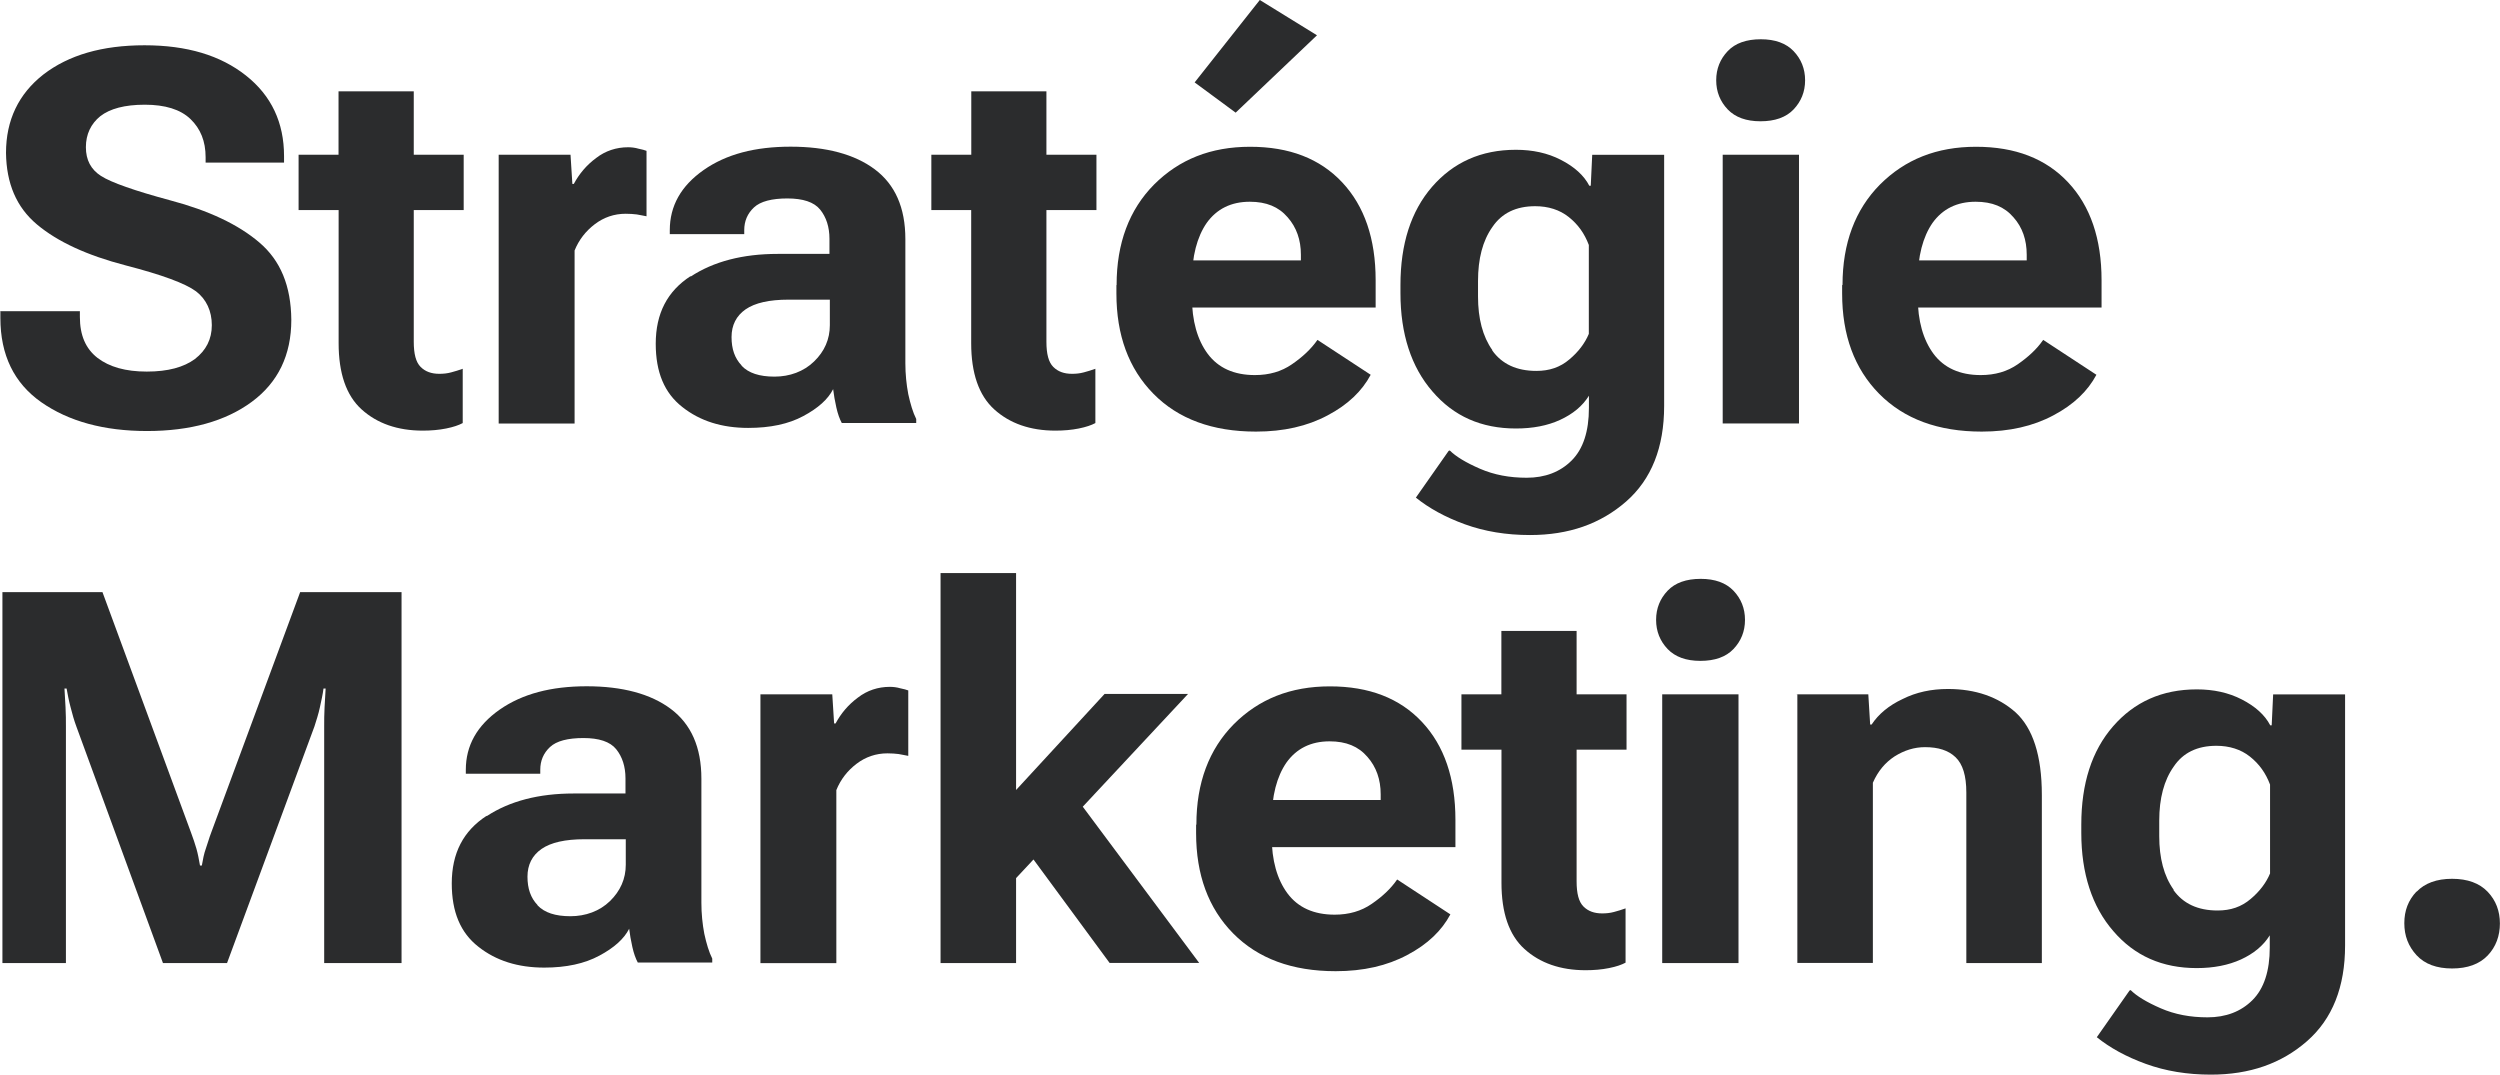
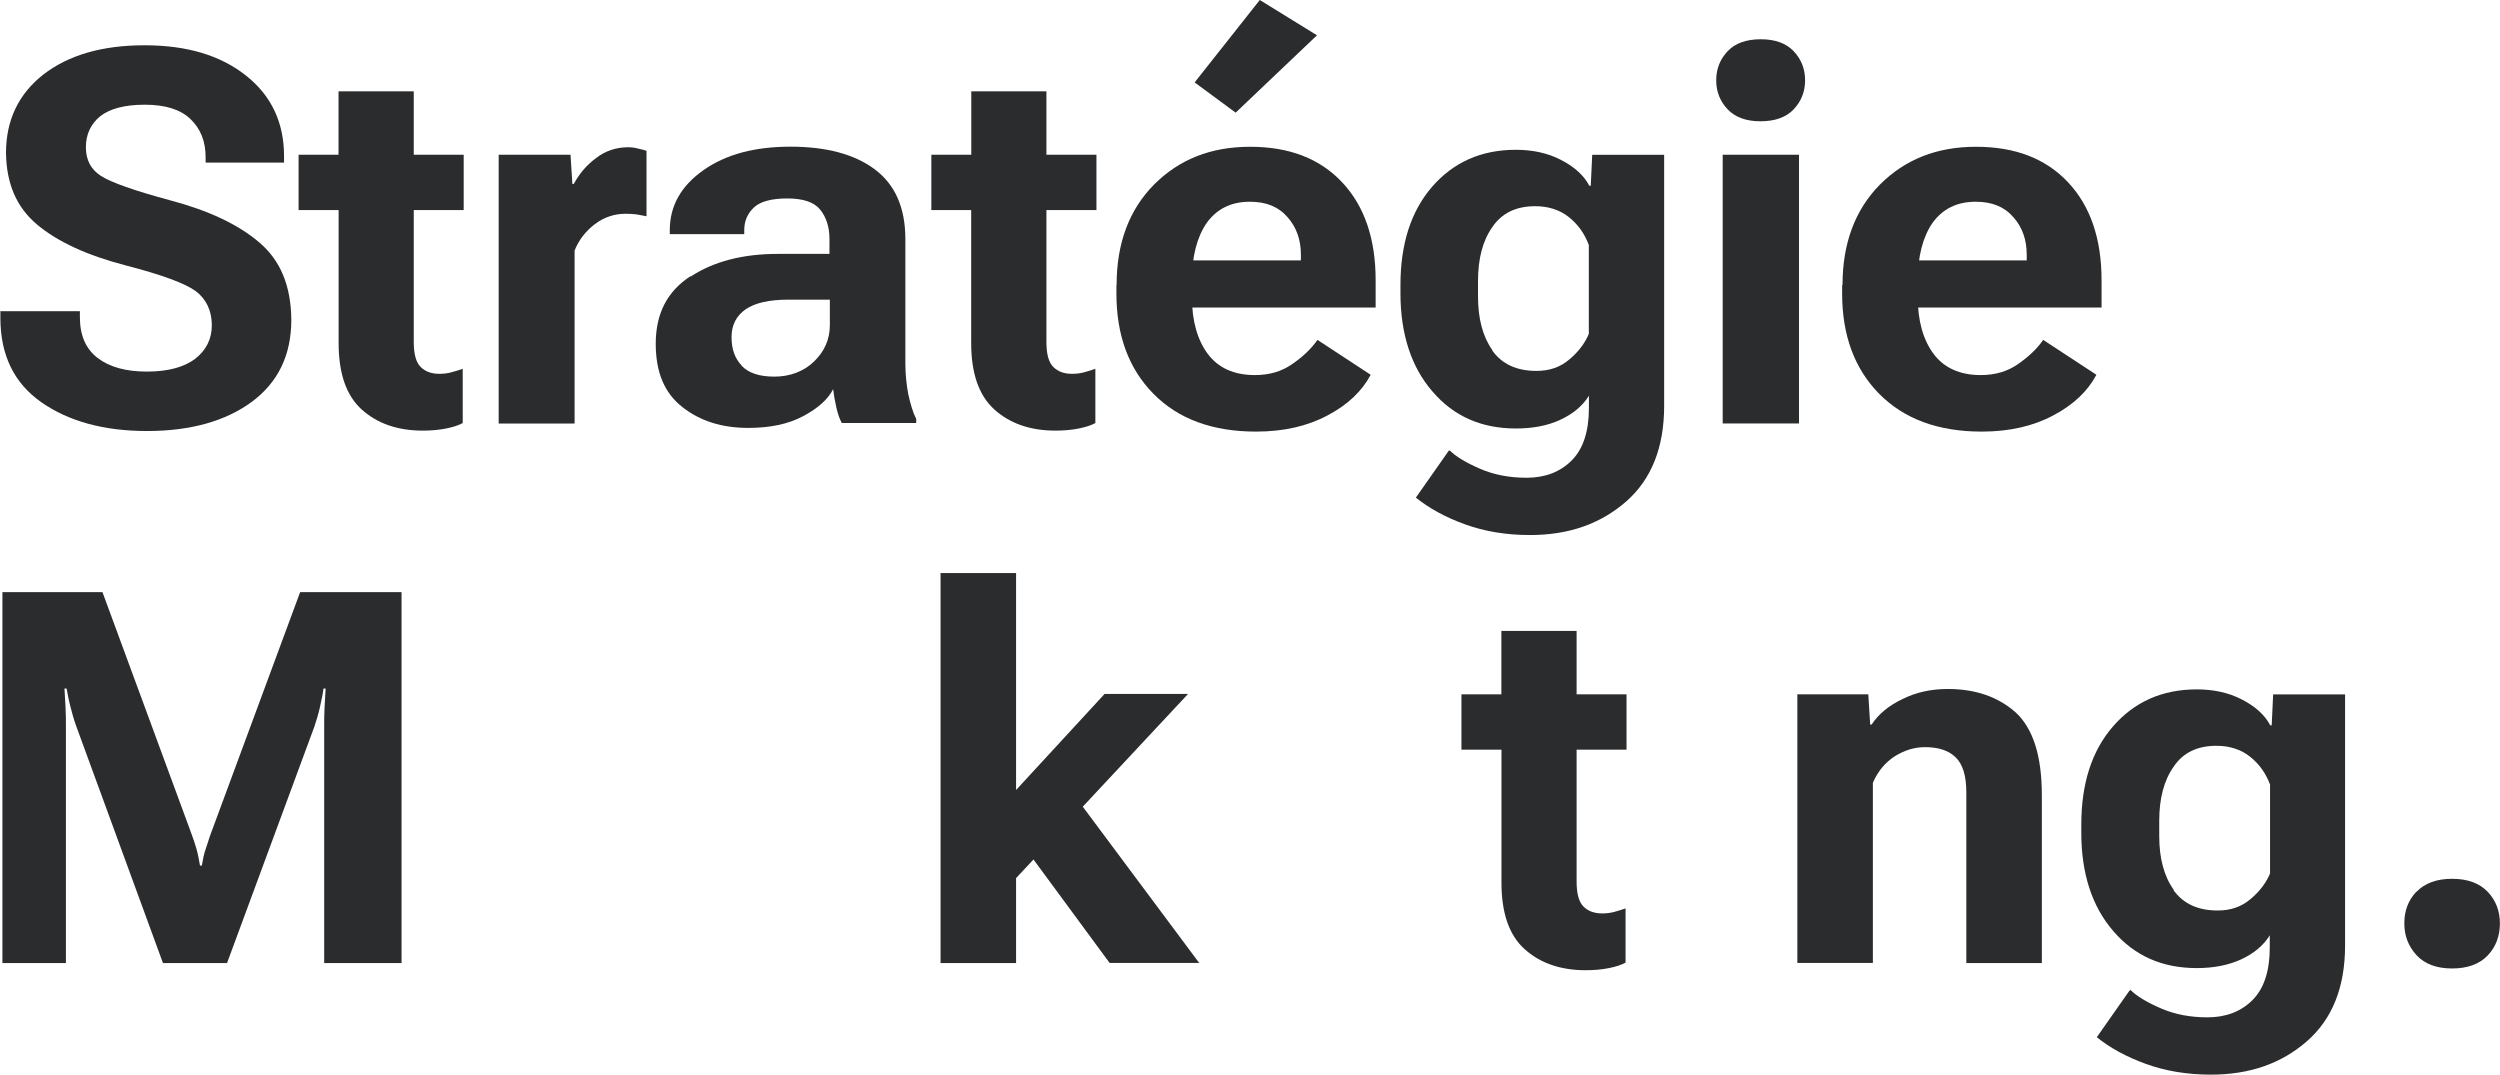
<svg xmlns="http://www.w3.org/2000/svg" id="Calque_2" data-name="Calque 2" viewBox="0 0 257.88 110.84">
  <defs>
    <style>
      .cls-1 {
        fill: #2b2c2d;
      }
    </style>
  </defs>
  <g id="Calque_1-2" data-name="Calque 1">
    <path class="cls-1" d="M0,32.1h8.24v.59c0,1.89.59,3.27,1.82,4.23,1.22.93,2.89,1.41,5.08,1.41s3.82-.45,4.97-1.3c1.15-.89,1.74-2.04,1.74-3.49s-.56-2.67-1.63-3.49c-1.11-.82-3.53-1.71-7.24-2.67-4.01-1.04-7.05-2.45-9.17-4.23-2.12-1.78-3.15-4.23-3.19-7.38,0-3.38,1.3-6.09,3.86-8.09,2.6-2,6.05-3.01,10.43-3.01s7.83,1.04,10.46,3.12c2.63,2.08,3.93,4.86,3.93,8.31v.67h-8.09v-.56c0-1.63-.52-2.93-1.56-3.93-1.04-1-2.63-1.48-4.71-1.48s-3.6.41-4.6,1.19c-.96.78-1.48,1.86-1.48,3.19s.52,2.3,1.56,2.97c1.04.67,3.45,1.52,7.16,2.52,3.93,1.04,7.01,2.49,9.17,4.34,2.19,1.86,3.27,4.49,3.3,7.98,0,3.64-1.37,6.46-4.08,8.46-2.71,2-6.35,3.01-10.8,3.01s-8.09-1-10.91-2.97C1.45,39.52.04,36.62.04,32.8v-.67l-.04-.04Z" />
    <path class="cls-1" d="M30.8,15.96h17.03v5.71h-17.03v-5.71ZM34.92,18.92v-9.5h7.76v25.83c0,1.26.22,2.11.71,2.6.48.48,1.11.71,1.93.71.41,0,.82-.04,1.22-.15.41-.11.78-.22,1.19-.37v5.6c-.41.22-.96.41-1.71.56-.74.15-1.56.22-2.41.22-2.6,0-4.71-.74-6.31-2.19-1.6-1.45-2.37-3.75-2.37-6.83v-16.51.04Z" />
    <path class="cls-1" d="M51.43,15.96h7.42l.19,3.01h.15c.56-1.04,1.3-1.93,2.3-2.67.96-.74,2.08-1.11,3.3-1.11.33,0,.71.04,1.08.15.37.07.63.15.82.22v6.75c-.3-.07-.63-.11-1-.19-.33-.04-.71-.07-1.15-.07-1.19,0-2.26.37-3.19,1.08-.93.71-1.63,1.6-2.08,2.71v17.85h-7.83V15.96Z" />
    <path class="cls-1" d="M71.24,28.53c2.37-1.56,5.38-2.34,8.98-2.34h5.34v-1.56c0-1.22-.33-2.23-.96-3.01-.63-.78-1.78-1.15-3.38-1.15s-2.78.3-3.45.93c-.67.63-1,1.41-1,2.34v.41h-7.68v-.41c0-2.49,1.15-4.56,3.49-6.2s5.31-2.41,8.98-2.41,6.6.78,8.68,2.34c2.08,1.56,3.15,3.93,3.15,7.2v12.8c0,1.11.11,2.19.3,3.19.22,1,.48,1.89.82,2.56v.41h-7.68c-.22-.41-.41-.93-.56-1.6s-.26-1.3-.33-1.89c-.52,1.04-1.56,1.97-3.08,2.78-1.52.82-3.41,1.22-5.68,1.22-2.71,0-4.97-.71-6.79-2.15-1.86-1.45-2.75-3.6-2.75-6.53,0-3.12,1.19-5.42,3.6-6.98v.04ZM76.51,37.74c.71.74,1.82,1.11,3.38,1.11s3.01-.52,4.08-1.56c1.08-1.04,1.63-2.3,1.63-3.75v-2.63h-4.27c-1.97,0-3.45.33-4.42,1-.96.67-1.45,1.63-1.45,2.86s.33,2.19,1.04,2.93v.04Z" />
    <path class="cls-1" d="M96.07,15.96h17.03v5.71h-17.03v-5.71ZM100.19,18.92v-9.5h7.75v25.83c0,1.26.22,2.11.71,2.6.48.48,1.11.71,1.93.71.41,0,.82-.04,1.22-.15.41-.11.78-.22,1.19-.37v5.6c-.41.22-.97.41-1.71.56-.74.15-1.56.22-2.41.22-2.6,0-4.71-.74-6.31-2.19-1.6-1.45-2.38-3.75-2.38-6.83v-16.51.04Z" />
    <path class="cls-1" d="M115.18,29.39c0-4.3,1.3-7.76,3.86-10.35,2.6-2.6,5.86-3.9,9.91-3.9s7.2,1.22,9.5,3.67c2.3,2.45,3.45,5.83,3.45,10.09v2.82h-21.37v-4.86h13.66v-.59c0-1.52-.45-2.82-1.37-3.86-.93-1.08-2.19-1.6-3.9-1.6-1.93,0-3.41.74-4.45,2.19-1,1.45-1.52,3.45-1.52,5.97v1.67c0,2.45.56,4.42,1.63,5.86,1.08,1.45,2.71,2.19,4.86,2.19,1.49,0,2.75-.37,3.82-1.11,1.08-.74,1.97-1.56,2.64-2.52l5.49,3.6c-.89,1.67-2.34,3.08-4.45,4.19-2.08,1.11-4.53,1.67-7.38,1.67-4.49,0-8.02-1.3-10.58-3.9-2.56-2.6-3.82-6.05-3.82-10.35v-.85l.04-.04ZM129.95,0l5.9,3.64-8.39,7.98-4.23-3.12,6.72-8.5Z" />
    <path class="cls-1" d="M149.54,46.46c.63.63,1.67,1.26,3.12,1.89,1.45.63,3.04.93,4.82.93,1.89,0,3.45-.59,4.64-1.78,1.19-1.19,1.78-3.01,1.78-5.42v-1.26c-.67,1.08-1.67,1.89-2.97,2.49s-2.82.89-4.56.89c-3.56,0-6.42-1.26-8.61-3.82-2.19-2.52-3.3-5.94-3.3-10.13v-.85c0-4.23,1.08-7.61,3.26-10.13,2.19-2.52,5.05-3.82,8.65-3.82,1.71,0,3.27.33,4.64,1.04,1.37.7,2.38,1.6,2.93,2.67h.15l.15-3.19h7.42v25.9c0,4.27-1.3,7.57-3.93,9.87-2.64,2.3-5.9,3.45-9.91,3.45-2.45,0-4.68-.37-6.72-1.11s-3.71-1.67-5.05-2.75l3.38-4.82.11-.04ZM153.92,36.14c1,1.41,2.52,2.12,4.56,2.12,1.34,0,2.45-.37,3.41-1.19.93-.78,1.6-1.67,2-2.63v-9.17c-.45-1.19-1.11-2.12-2.08-2.89-.93-.74-2.11-1.11-3.45-1.11-1.97,0-3.45.71-4.42,2.15-1,1.41-1.48,3.27-1.48,5.57v1.6c0,2.26.48,4.12,1.48,5.53l-.04.04Z" />
    <path class="cls-1" d="M178.22,5.27c.78-.82,1.93-1.22,3.41-1.22s2.6.41,3.38,1.22c.78.82,1.19,1.82,1.19,3.01s-.41,2.19-1.19,3.01c-.78.82-1.93,1.22-3.41,1.22s-2.6-.41-3.38-1.22c-.78-.82-1.19-1.82-1.19-3.01s.41-2.19,1.19-3.01ZM177.7,15.96h7.87v27.72h-7.87V15.96Z" />
    <path class="cls-1" d="M190.06,29.39c0-4.3,1.3-7.76,3.86-10.35,2.6-2.6,5.86-3.9,9.91-3.9s7.2,1.22,9.5,3.67c2.3,2.45,3.45,5.83,3.45,10.09v2.82h-21.37v-4.86h13.65v-.59c0-1.52-.44-2.82-1.37-3.86-.93-1.08-2.19-1.6-3.9-1.6-1.93,0-3.41.74-4.45,2.19-1,1.45-1.52,3.45-1.52,5.97v1.67c0,2.45.56,4.42,1.63,5.86s2.71,2.19,4.86,2.19c1.49,0,2.75-.37,3.82-1.11s1.97-1.56,2.63-2.52l5.49,3.6c-.89,1.67-2.34,3.08-4.45,4.19-2.08,1.11-4.53,1.67-7.38,1.67-4.49,0-8.01-1.3-10.58-3.9-2.56-2.6-3.82-6.05-3.82-10.35v-.85l.04-.04Z" />
    <path class="cls-1" d="M.25,61.08h10.32l9.13,24.79c.22.59.41,1.15.56,1.67.15.52.26,1.11.37,1.74h.19c.11-.63.22-1.22.41-1.74.19-.52.33-1.08.56-1.67l9.17-24.79h10.46v38.26h-7.98v-24.42c0-.59,0-1.26.04-1.97.04-.71.07-1.34.11-1.93h-.22c-.07.59-.22,1.22-.37,1.93-.15.7-.37,1.37-.56,1.97l-9.02,24.42h-6.61l-8.94-24.42c-.22-.59-.41-1.26-.59-1.97-.19-.71-.3-1.34-.41-1.93h-.22c.04.59.07,1.22.11,1.93.04.7.04,1.37.04,1.97v24.42H.25v-38.26Z" />
-     <path class="cls-1" d="M50.2,84.19c2.37-1.56,5.38-2.34,8.98-2.34h5.34v-1.56c0-1.22-.33-2.23-.96-3.01-.63-.78-1.78-1.15-3.38-1.15s-2.78.3-3.45.93-1,1.41-1,2.34v.41h-7.68v-.41c0-2.49,1.15-4.56,3.49-6.2,2.34-1.63,5.31-2.41,8.98-2.41s6.6.78,8.68,2.34c2.08,1.56,3.15,3.93,3.15,7.2v12.8c0,1.11.11,2.19.3,3.19.22,1,.48,1.89.82,2.56v.41h-7.68c-.22-.41-.41-.93-.56-1.6-.15-.67-.26-1.3-.33-1.89-.52,1.04-1.56,1.97-3.08,2.78-1.52.82-3.41,1.23-5.68,1.23-2.71,0-4.97-.71-6.79-2.15-1.86-1.45-2.75-3.6-2.75-6.53,0-3.12,1.19-5.42,3.6-6.98v.04ZM55.46,93.4c.71.74,1.82,1.11,3.38,1.11s3.01-.52,4.08-1.56,1.63-2.3,1.63-3.75v-2.63h-4.27c-1.97,0-3.45.33-4.42,1-.96.67-1.45,1.63-1.45,2.86s.33,2.19,1.04,2.93v.04Z" />
-     <path class="cls-1" d="M78.43,71.62h7.42l.19,3.01h.15c.56-1.04,1.3-1.93,2.3-2.67.96-.74,2.08-1.11,3.3-1.11.33,0,.71.04,1.08.15.37.07.63.15.82.22v6.75c-.3-.07-.63-.11-1-.19-.33-.04-.71-.07-1.15-.07-1.19,0-2.26.37-3.19,1.08-.93.71-1.63,1.6-2.08,2.71v17.85h-7.83v-27.72Z" />
    <path class="cls-1" d="M97.02,59.11h7.79v22.38l9.13-9.91h8.61l-17.74,19v8.76h-7.79v-40.22ZM104.96,86.38l4.97-5.53,13.77,18.48h-9.24l-9.5-12.91v-.04Z" />
-     <path class="cls-1" d="M123.41,85.05c0-4.3,1.3-7.76,3.86-10.35,2.6-2.6,5.86-3.9,9.91-3.9s7.2,1.22,9.5,3.67c2.3,2.45,3.45,5.83,3.45,10.09v2.82h-21.37v-4.86h13.66v-.59c0-1.52-.45-2.82-1.37-3.86-.93-1.08-2.19-1.6-3.9-1.6-1.93,0-3.41.74-4.45,2.19-1,1.45-1.52,3.45-1.52,5.97v1.67c0,2.45.56,4.42,1.63,5.86,1.08,1.45,2.71,2.19,4.86,2.19,1.48,0,2.75-.37,3.82-1.11,1.08-.74,1.97-1.56,2.63-2.52l5.49,3.6c-.89,1.67-2.34,3.08-4.45,4.19-2.08,1.11-4.53,1.67-7.38,1.67-4.49,0-8.01-1.3-10.58-3.9-2.56-2.6-3.82-6.05-3.82-10.35v-.85l.04-.04Z" />
    <path class="cls-1" d="M150.75,71.62h17.03v5.71h-17.03v-5.71ZM154.87,74.58v-9.5h7.76v25.83c0,1.26.22,2.11.71,2.6.48.48,1.11.71,1.93.71.41,0,.82-.04,1.22-.15.41-.11.78-.22,1.19-.37v5.6c-.41.22-.96.41-1.71.56-.74.15-1.56.22-2.41.22-2.6,0-4.71-.74-6.31-2.19-1.6-1.45-2.37-3.75-2.37-6.83v-16.51.04Z" />
-     <path class="cls-1" d="M172.02,60.93c.78-.82,1.93-1.22,3.41-1.22s2.6.41,3.38,1.22c.78.82,1.19,1.82,1.19,3.01s-.41,2.19-1.19,3.01c-.78.82-1.93,1.22-3.41,1.22s-2.6-.41-3.38-1.22c-.78-.82-1.19-1.82-1.19-3.01s.41-2.19,1.19-3.01ZM171.46,71.62h7.87v27.72h-7.87v-27.72Z" />
    <path class="cls-1" d="M185.3,71.62h7.42l.19,3.12h.15c.71-1.08,1.78-1.97,3.19-2.63,1.41-.71,2.97-1.04,4.68-1.04,2.86,0,5.19.82,6.98,2.41,1.78,1.63,2.71,4.45,2.71,8.53v17.33h-7.79v-17.59c0-1.74-.37-2.93-1.11-3.64s-1.78-1.04-3.15-1.04c-1.11,0-2.15.33-3.15.96-.96.63-1.71,1.52-2.23,2.71v18.59h-7.79v-27.72h-.07Z" />
    <path class="cls-1" d="M219.77,102.12c.63.63,1.67,1.26,3.12,1.89,1.45.63,3.04.93,4.82.93,1.89,0,3.45-.59,4.64-1.78,1.19-1.19,1.78-3.01,1.78-5.42v-1.26c-.67,1.08-1.67,1.89-2.97,2.49-1.3.59-2.82.89-4.56.89-3.56,0-6.42-1.26-8.61-3.82-2.19-2.52-3.3-5.94-3.3-10.13v-.85c0-4.23,1.08-7.61,3.27-10.13,2.19-2.52,5.05-3.82,8.65-3.82,1.71,0,3.26.33,4.64,1.04s2.38,1.6,2.93,2.67h.15l.15-3.19h7.42v25.9c0,4.27-1.3,7.57-3.93,9.87-2.63,2.3-5.9,3.45-9.91,3.45-2.45,0-4.68-.37-6.72-1.11-2.04-.74-3.71-1.67-5.05-2.75l3.38-4.82.11-.04ZM224.19,91.8c1,1.41,2.52,2.12,4.56,2.12,1.34,0,2.45-.37,3.41-1.19.93-.78,1.6-1.67,2-2.63v-9.17c-.45-1.19-1.11-2.12-2.08-2.89-.93-.74-2.12-1.11-3.45-1.11-1.97,0-3.45.71-4.41,2.15-1,1.41-1.49,3.27-1.49,5.57v1.6c0,2.26.48,4.12,1.49,5.53l-.04.04Z" />
    <path class="cls-1" d="M249.27,91.99c.85-.89,2.08-1.34,3.67-1.34s2.82.45,3.67,1.34c.85.89,1.26,2,1.26,3.27s-.41,2.41-1.26,3.3c-.85.89-2.08,1.34-3.67,1.34s-2.82-.45-3.67-1.37c-.85-.93-1.26-2-1.26-3.3s.41-2.37,1.26-3.27v.04Z" />
  </g>
</svg>